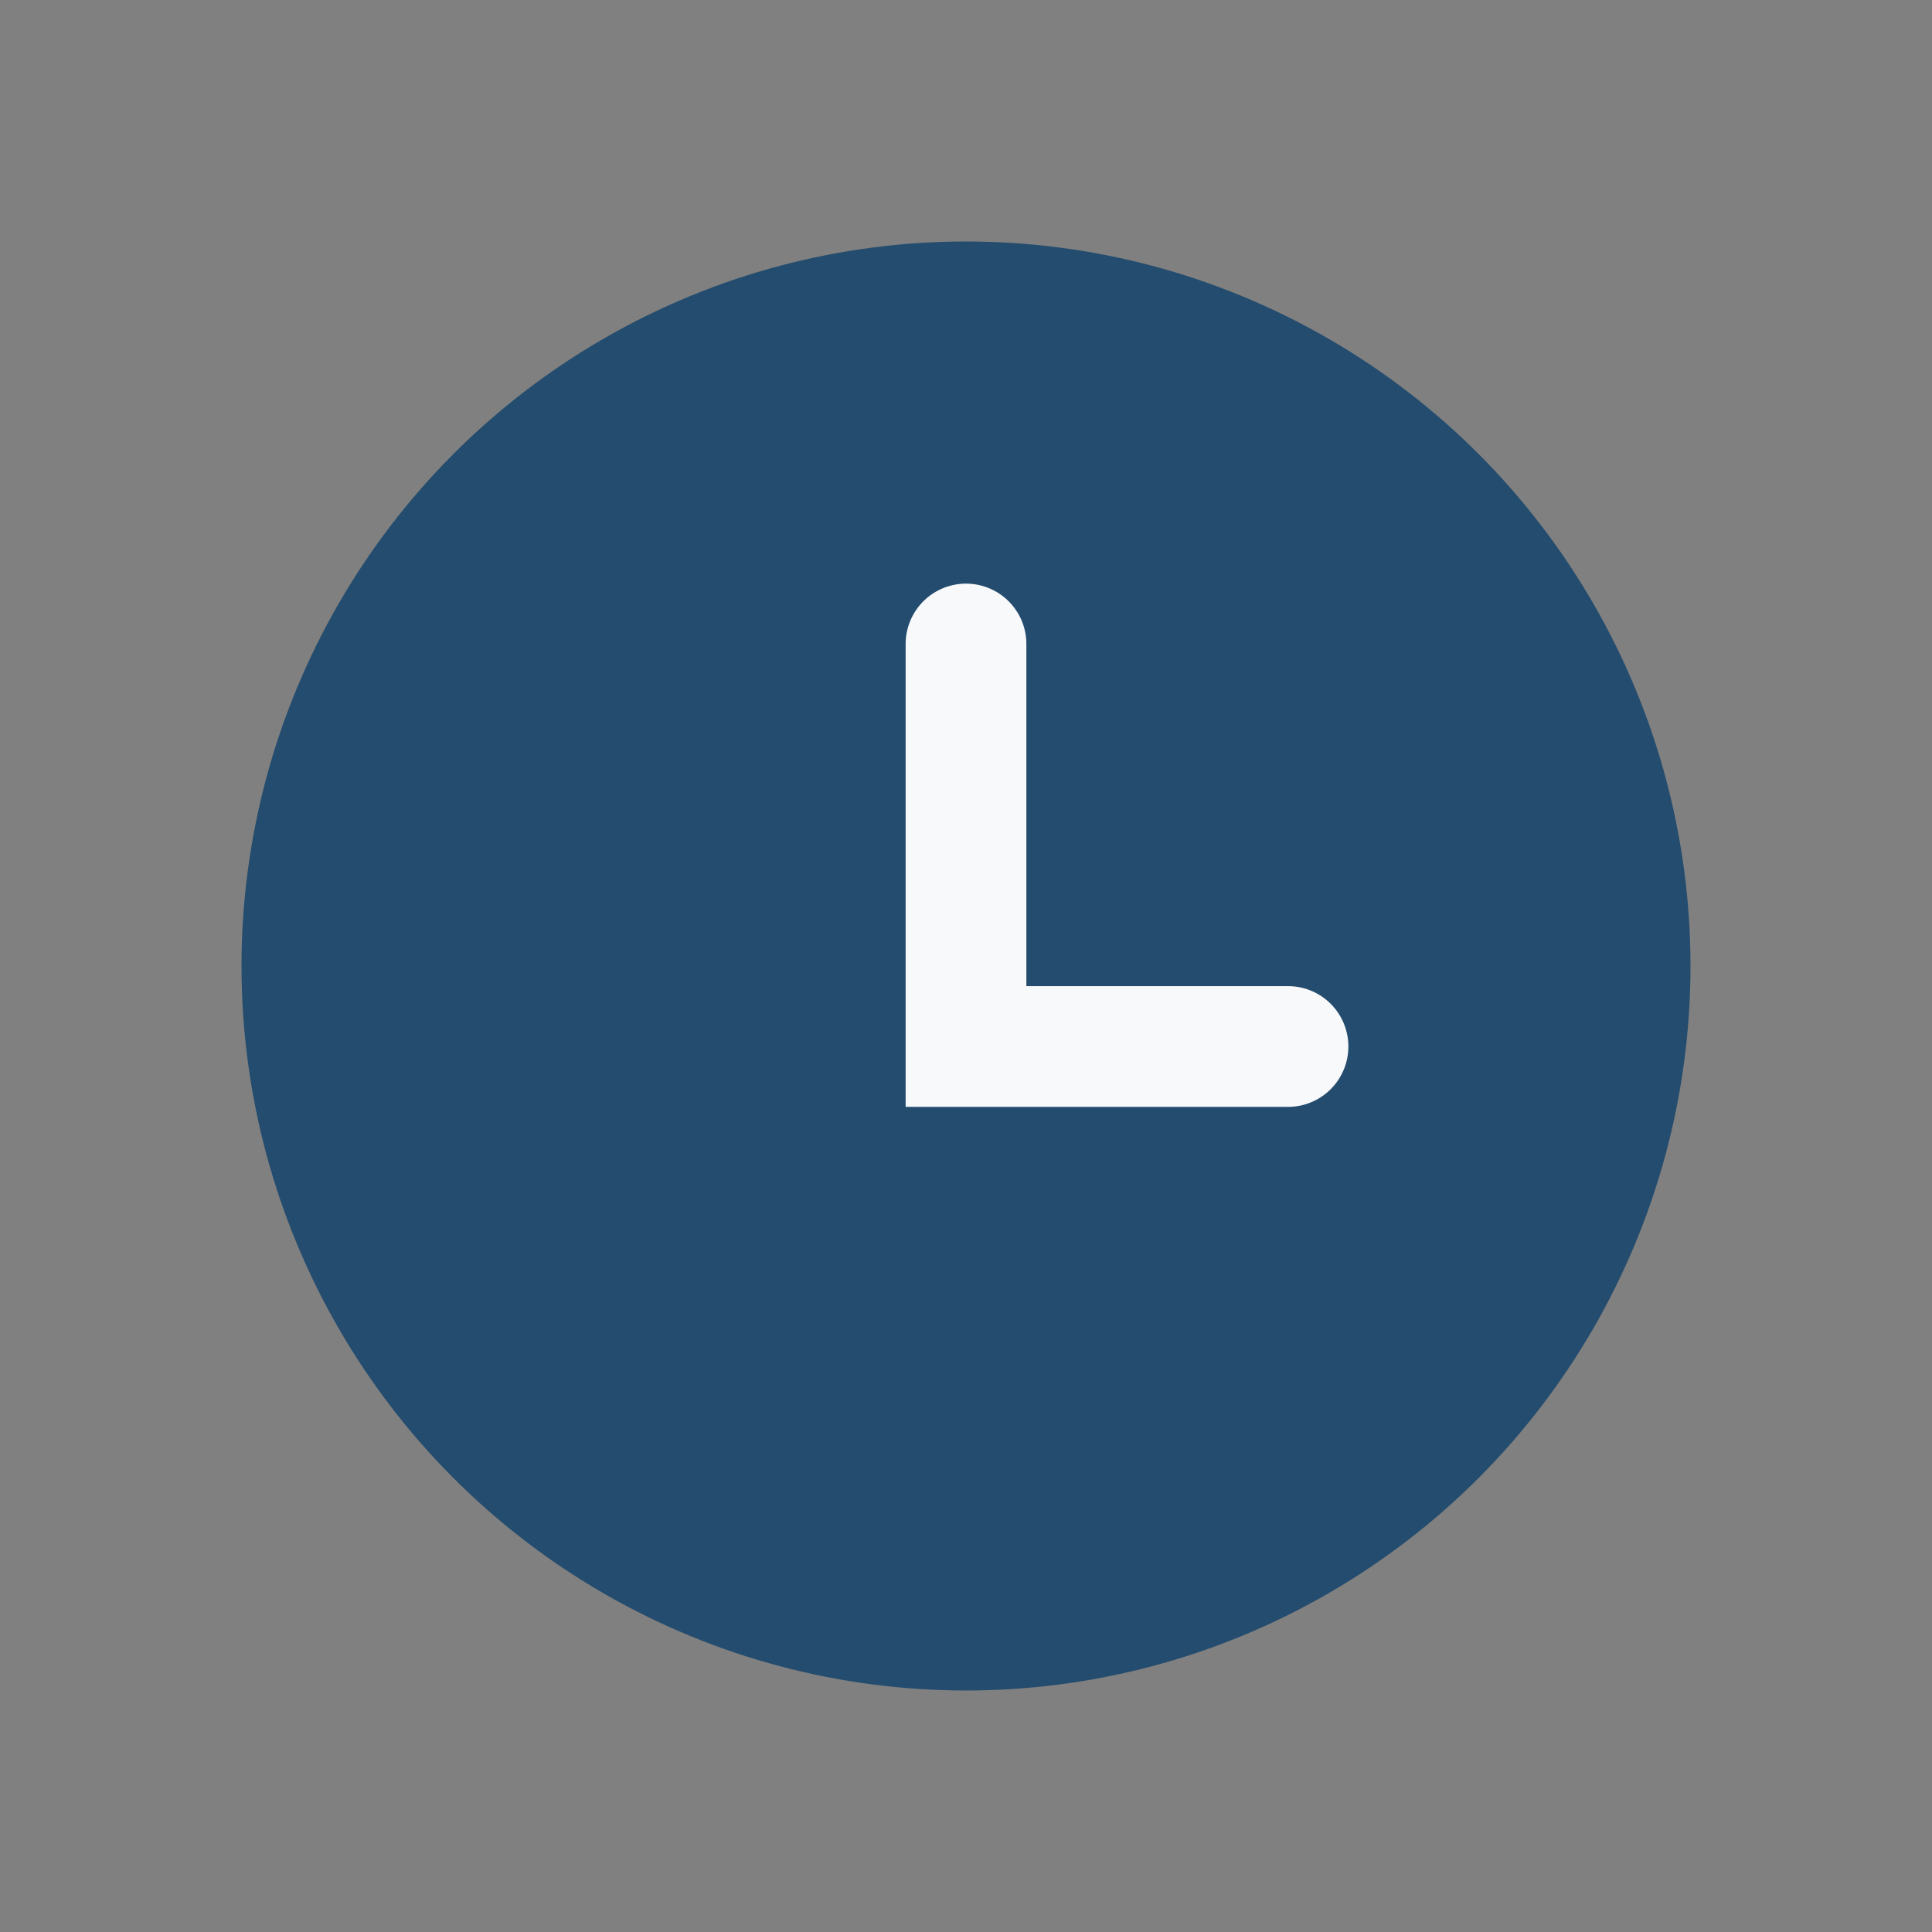
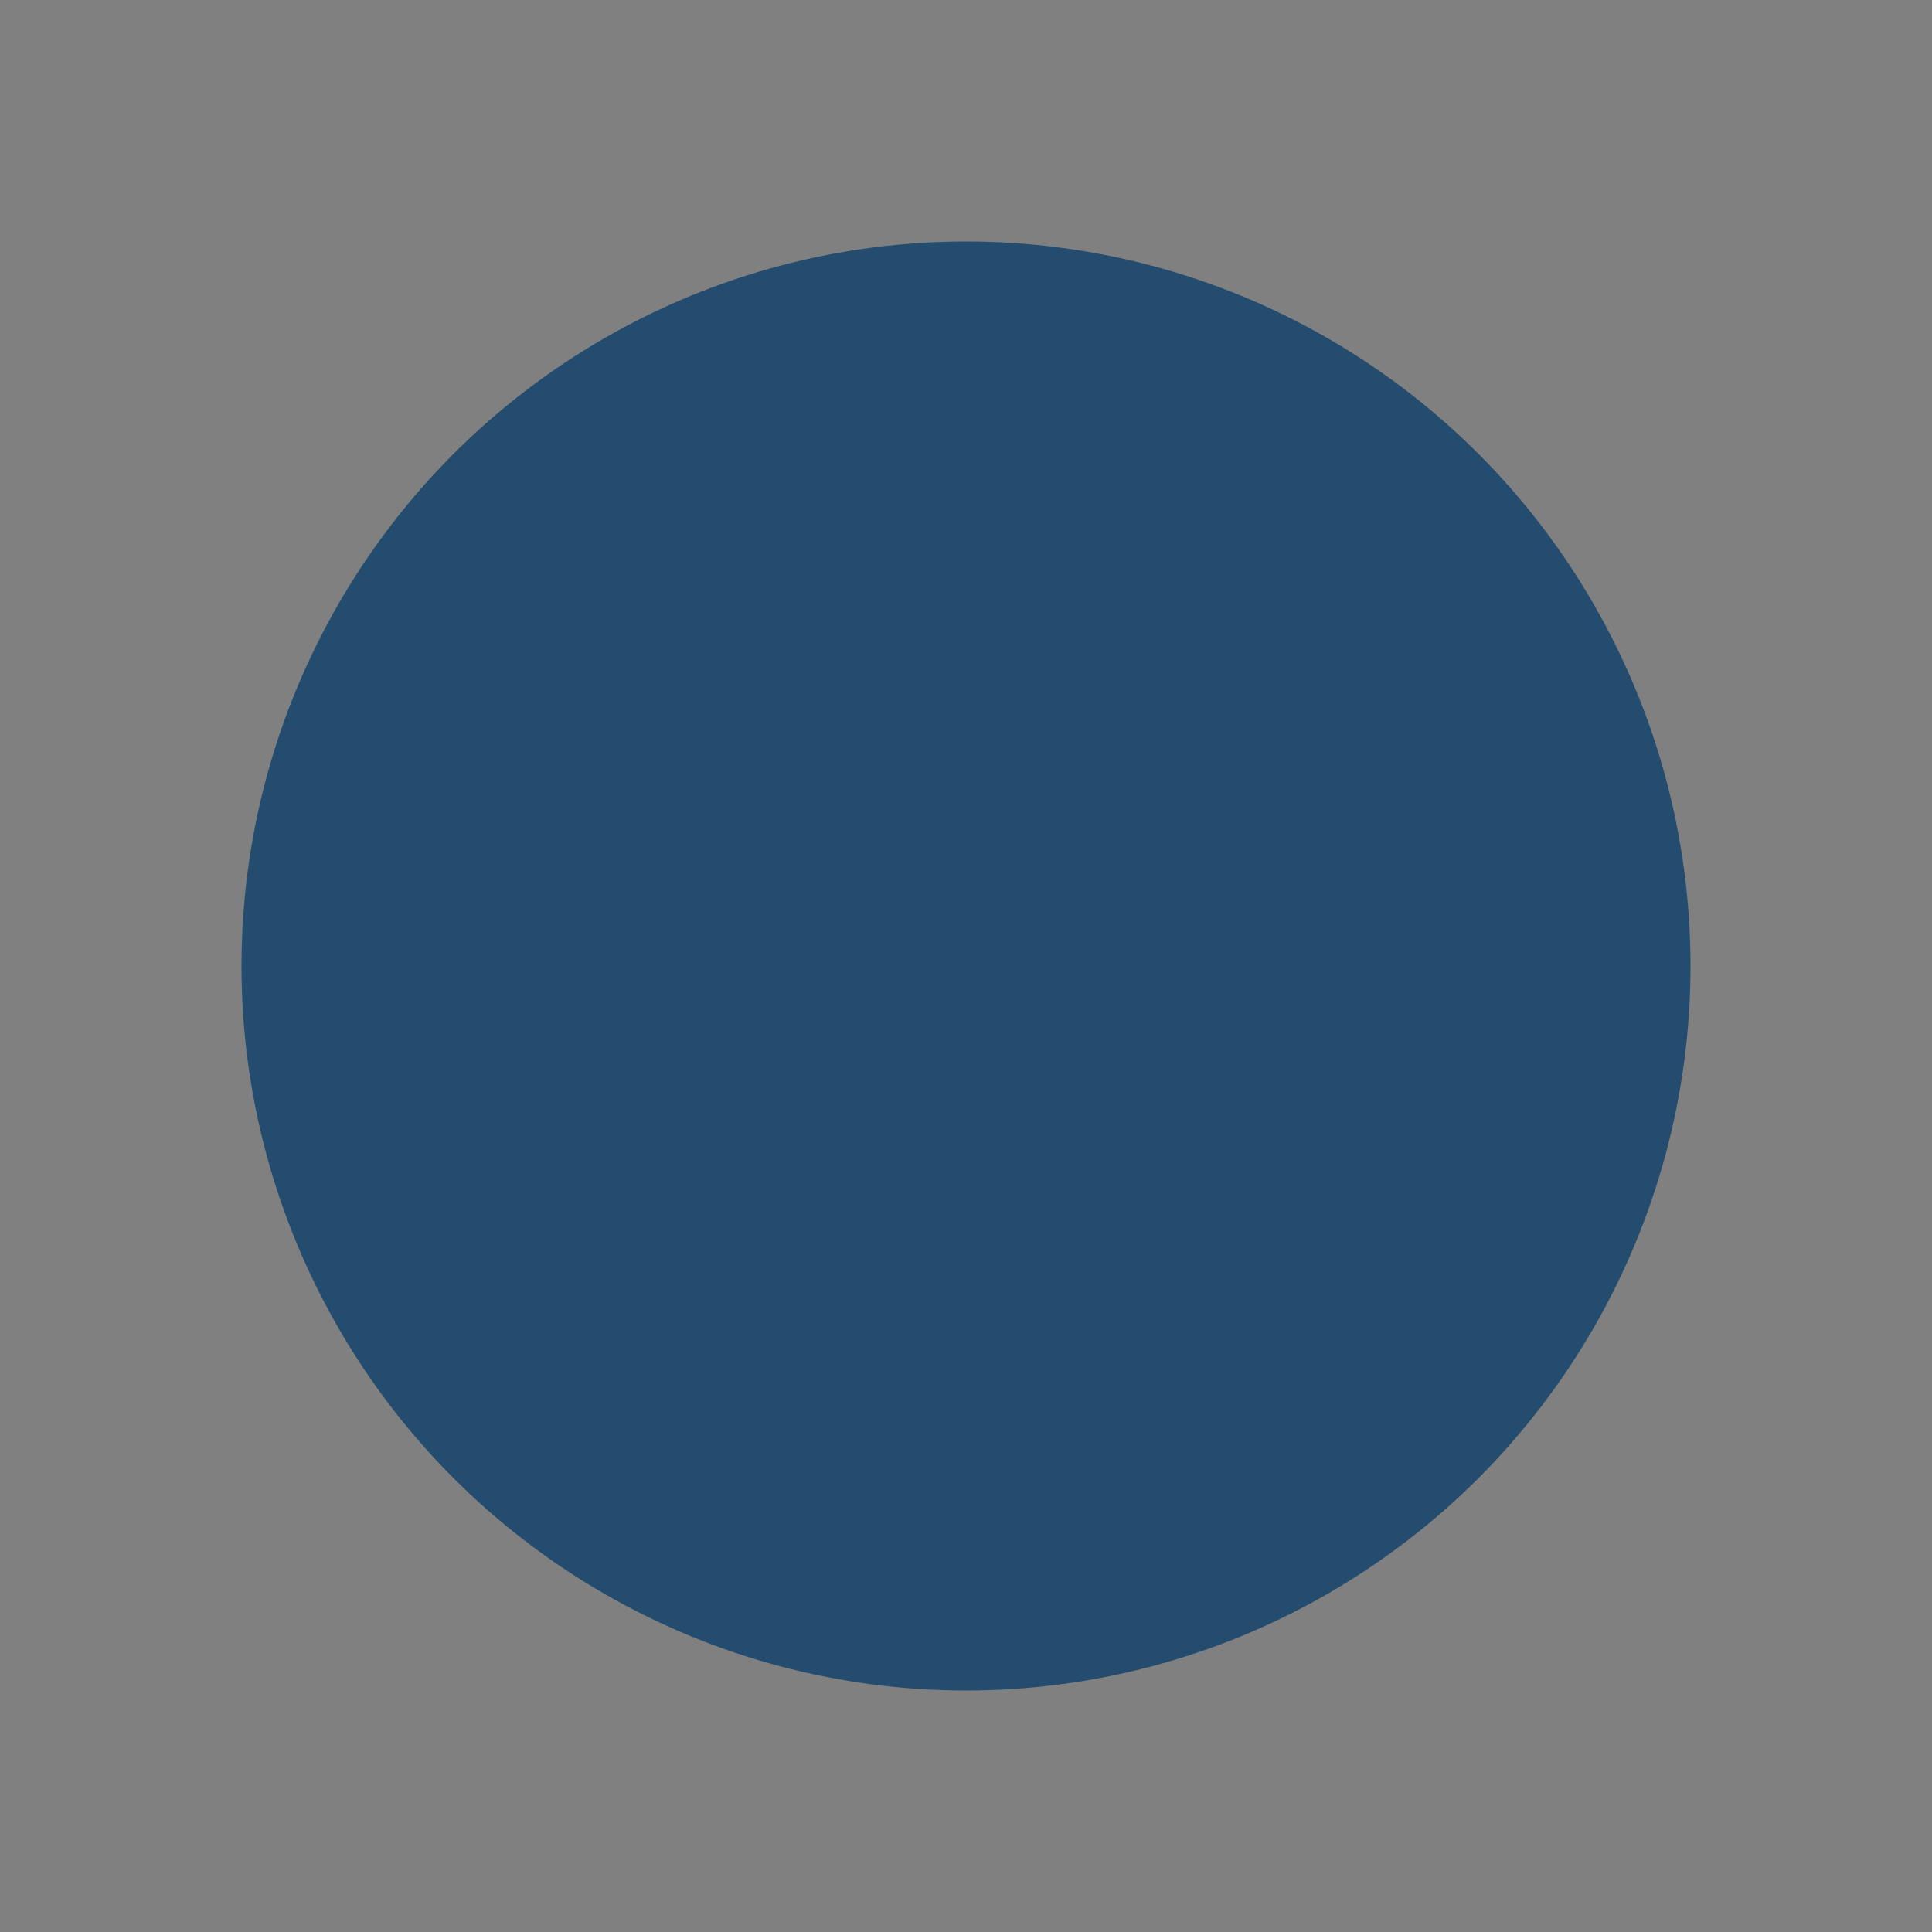
<svg xmlns="http://www.w3.org/2000/svg" width="24" height="24" viewBox="0 0 24 24">
  <rect x="0" y="0" width="24" height="24" fill="#808080" stroke="none" />
  <circle cx="12" cy="12" r="9" fill="#244C6E" />
-   <path d="M12 8v5h4" stroke="#F8F9FA" stroke-width="1.5" fill="none" stroke-linecap="round" />
</svg>